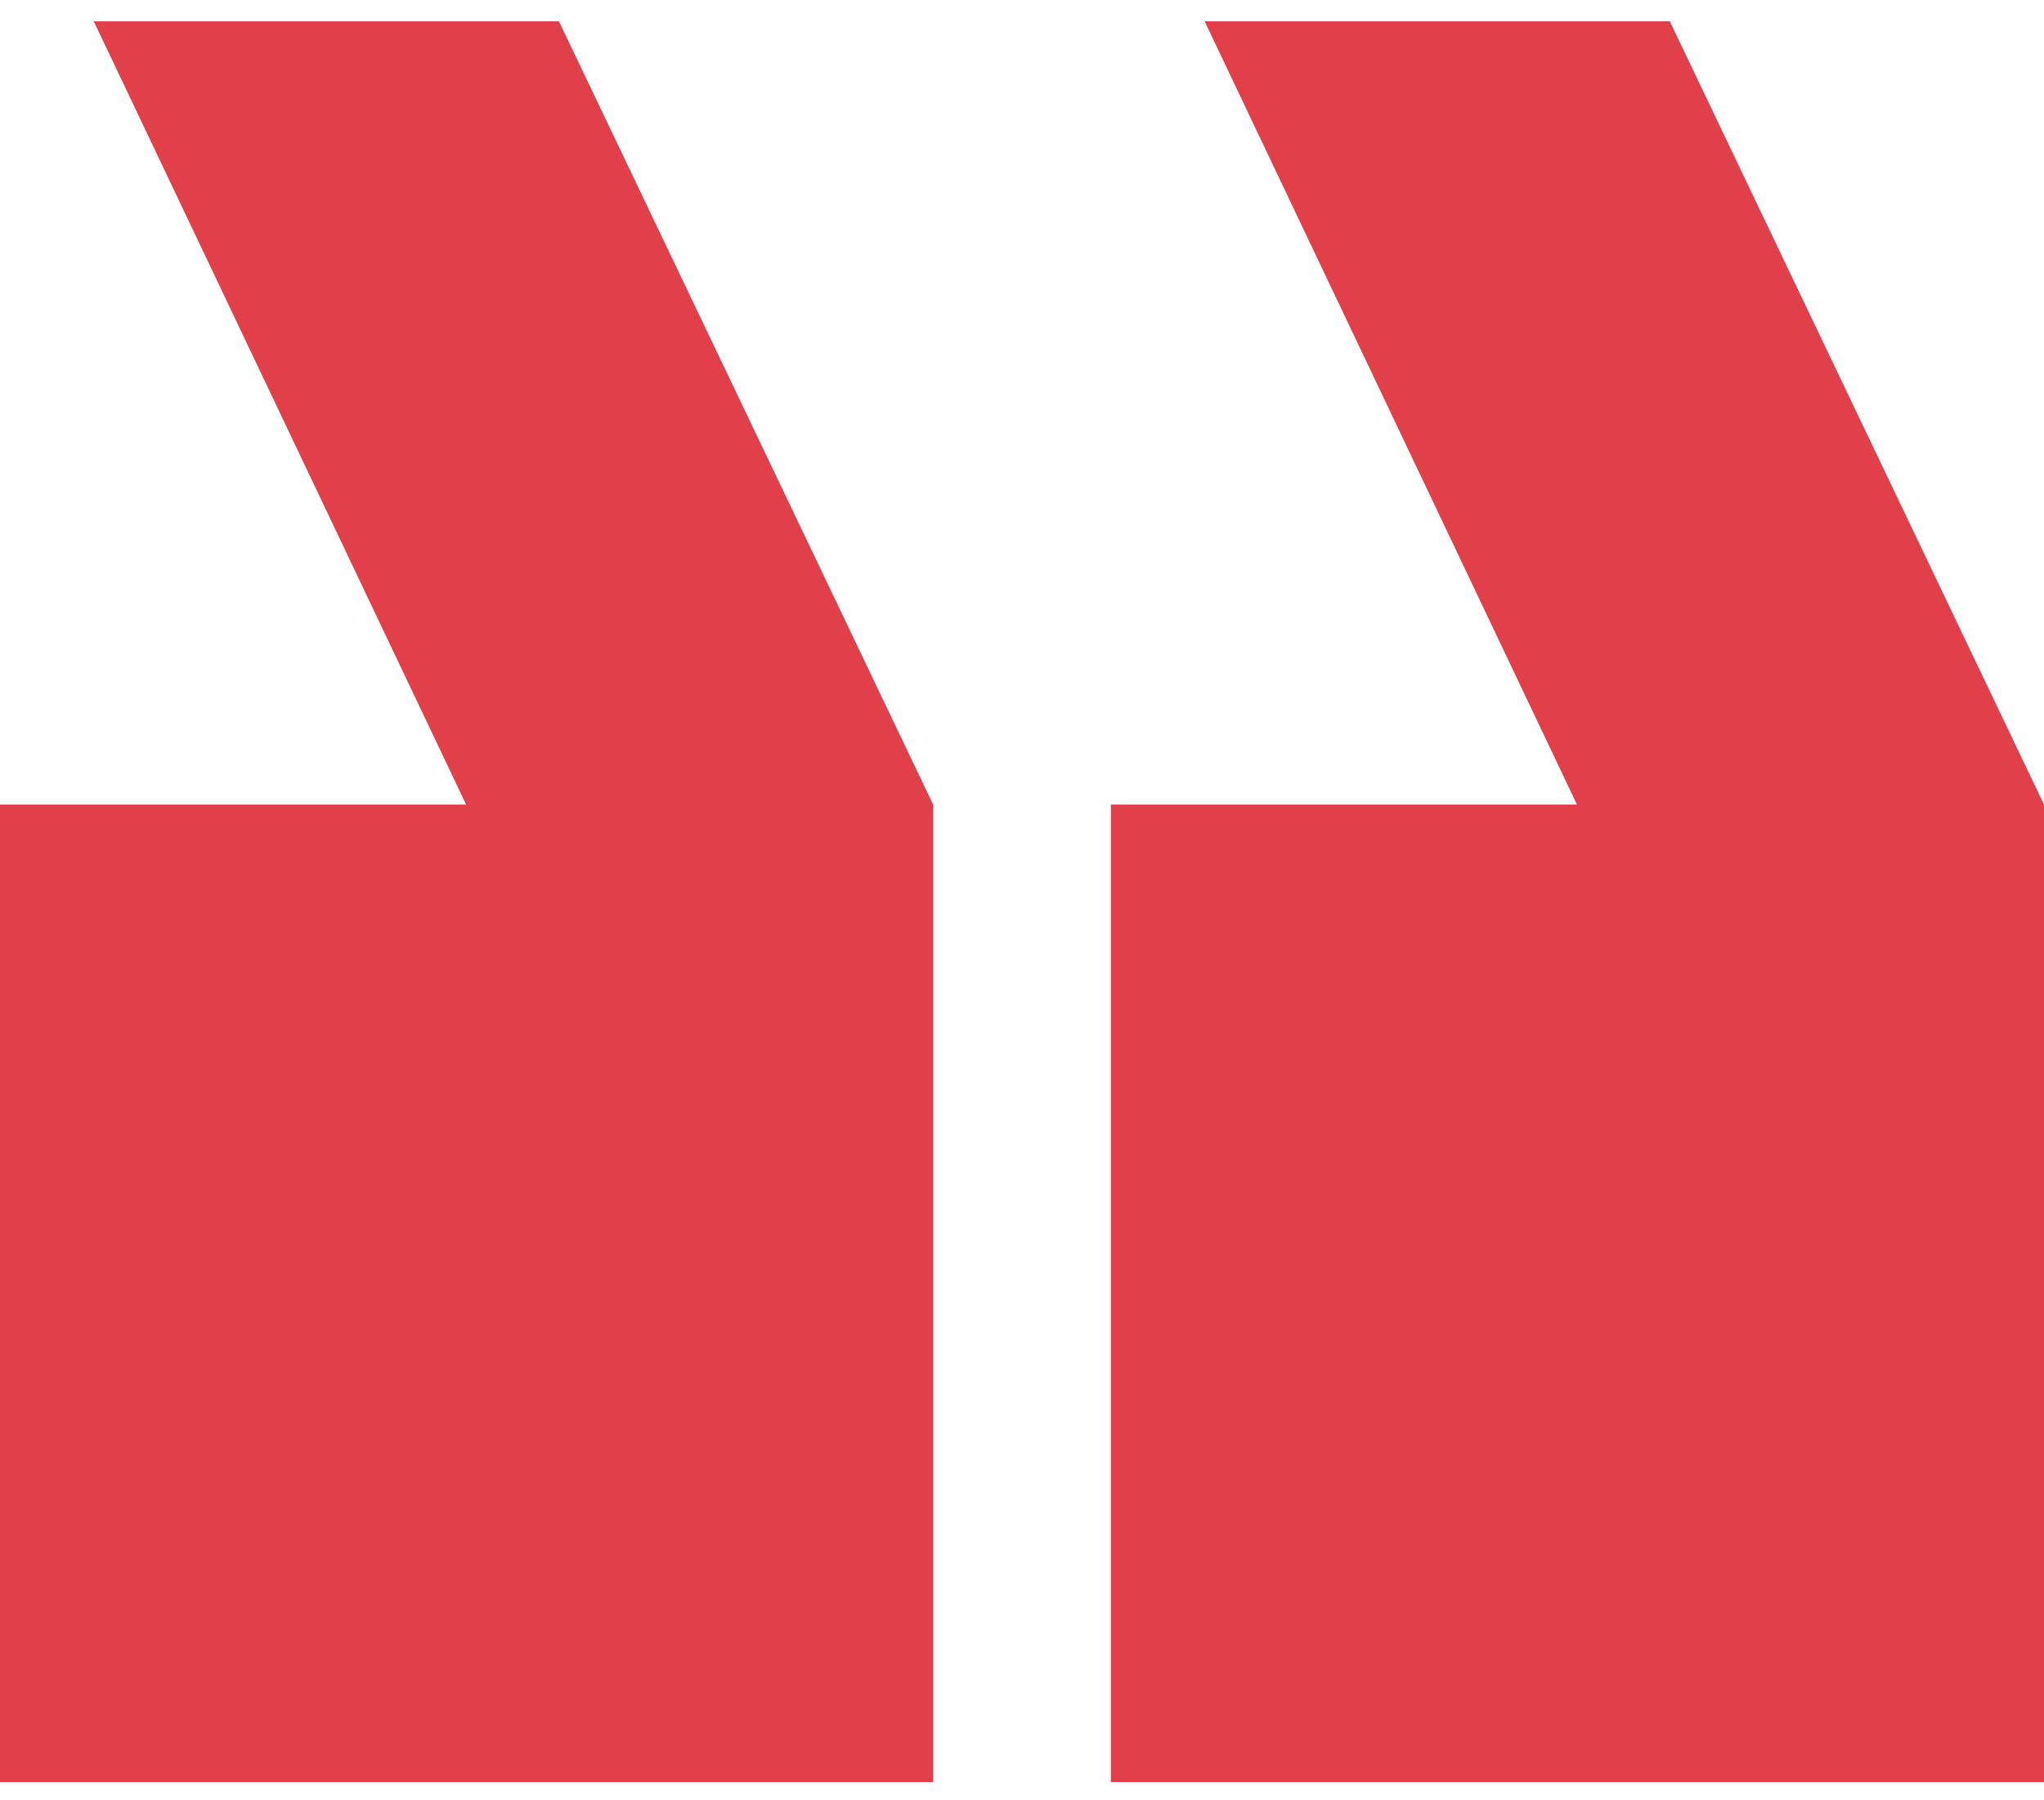
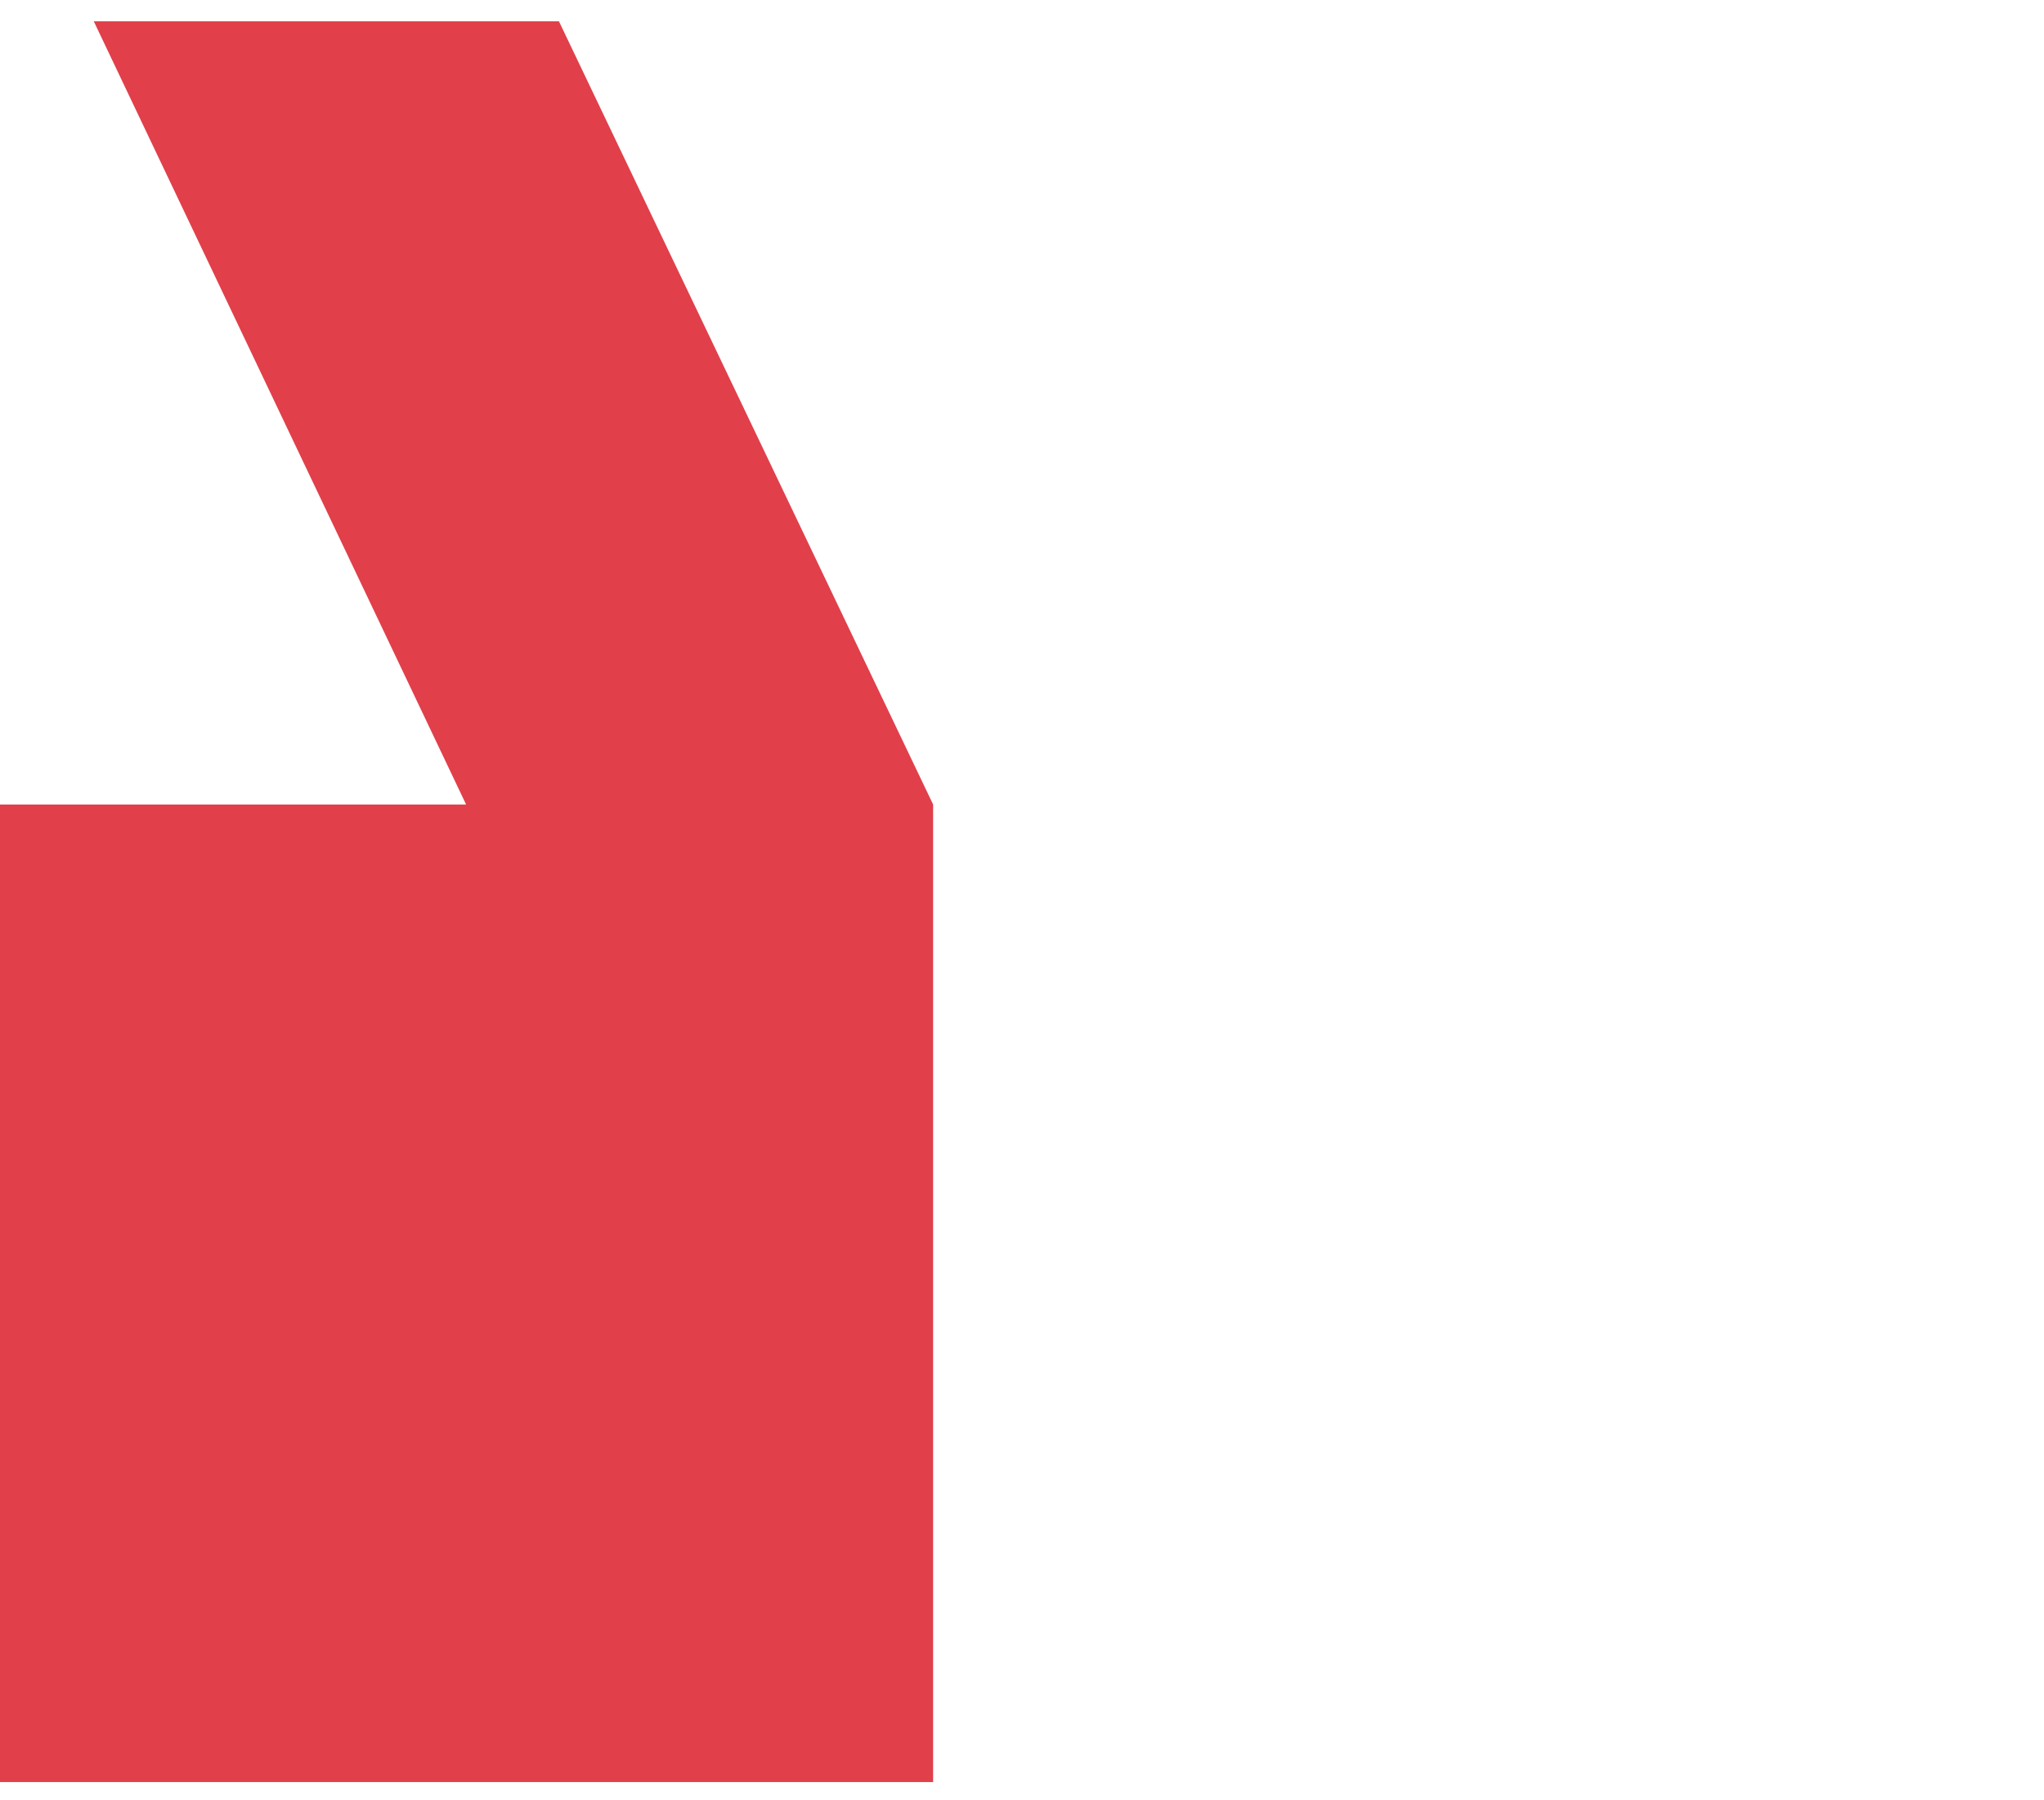
<svg xmlns="http://www.w3.org/2000/svg" width="92" height="81" viewBox="0 0 92 81" fill="none">
  <g filter="url(#filter0_b_4016_18)">
-     <path d="M50 80.19H92V36.202L75.158 0.959H54.221L70.979 36.202H50V80.19Z" fill="#E13F4A" />
-   </g>
+     </g>
  <g filter="url(#filter1_b_4016_18)">
    <path d="M0 80.19H42V36.202L25.158 0.959H4.221L20.979 36.202H0V80.19Z" fill="#E13F4A" />
  </g>
  <defs>
    <filter id="filter0_b_4016_18" x="-11.625" y="-60.666" width="165.249" height="202.481" filterUnits="userSpaceOnUse" color-interpolation-filters="sRGB">
      <feFlood flood-opacity="0" result="BackgroundImageFix" />
      <feGaussianBlur in="BackgroundImageFix" stdDeviation="30.812" />
      <feComposite in2="SourceAlpha" operator="in" result="effect1_backgroundBlur_4016_18" />
      <feBlend mode="normal" in="SourceGraphic" in2="effect1_backgroundBlur_4016_18" result="shape" />
    </filter>
    <filter id="filter1_b_4016_18" x="-61.625" y="-60.666" width="165.249" height="202.481" filterUnits="userSpaceOnUse" color-interpolation-filters="sRGB">
      <feFlood flood-opacity="0" result="BackgroundImageFix" />
      <feGaussianBlur in="BackgroundImageFix" stdDeviation="30.812" />
      <feComposite in2="SourceAlpha" operator="in" result="effect1_backgroundBlur_4016_18" />
      <feBlend mode="normal" in="SourceGraphic" in2="effect1_backgroundBlur_4016_18" result="shape" />
    </filter>
  </defs>
</svg>